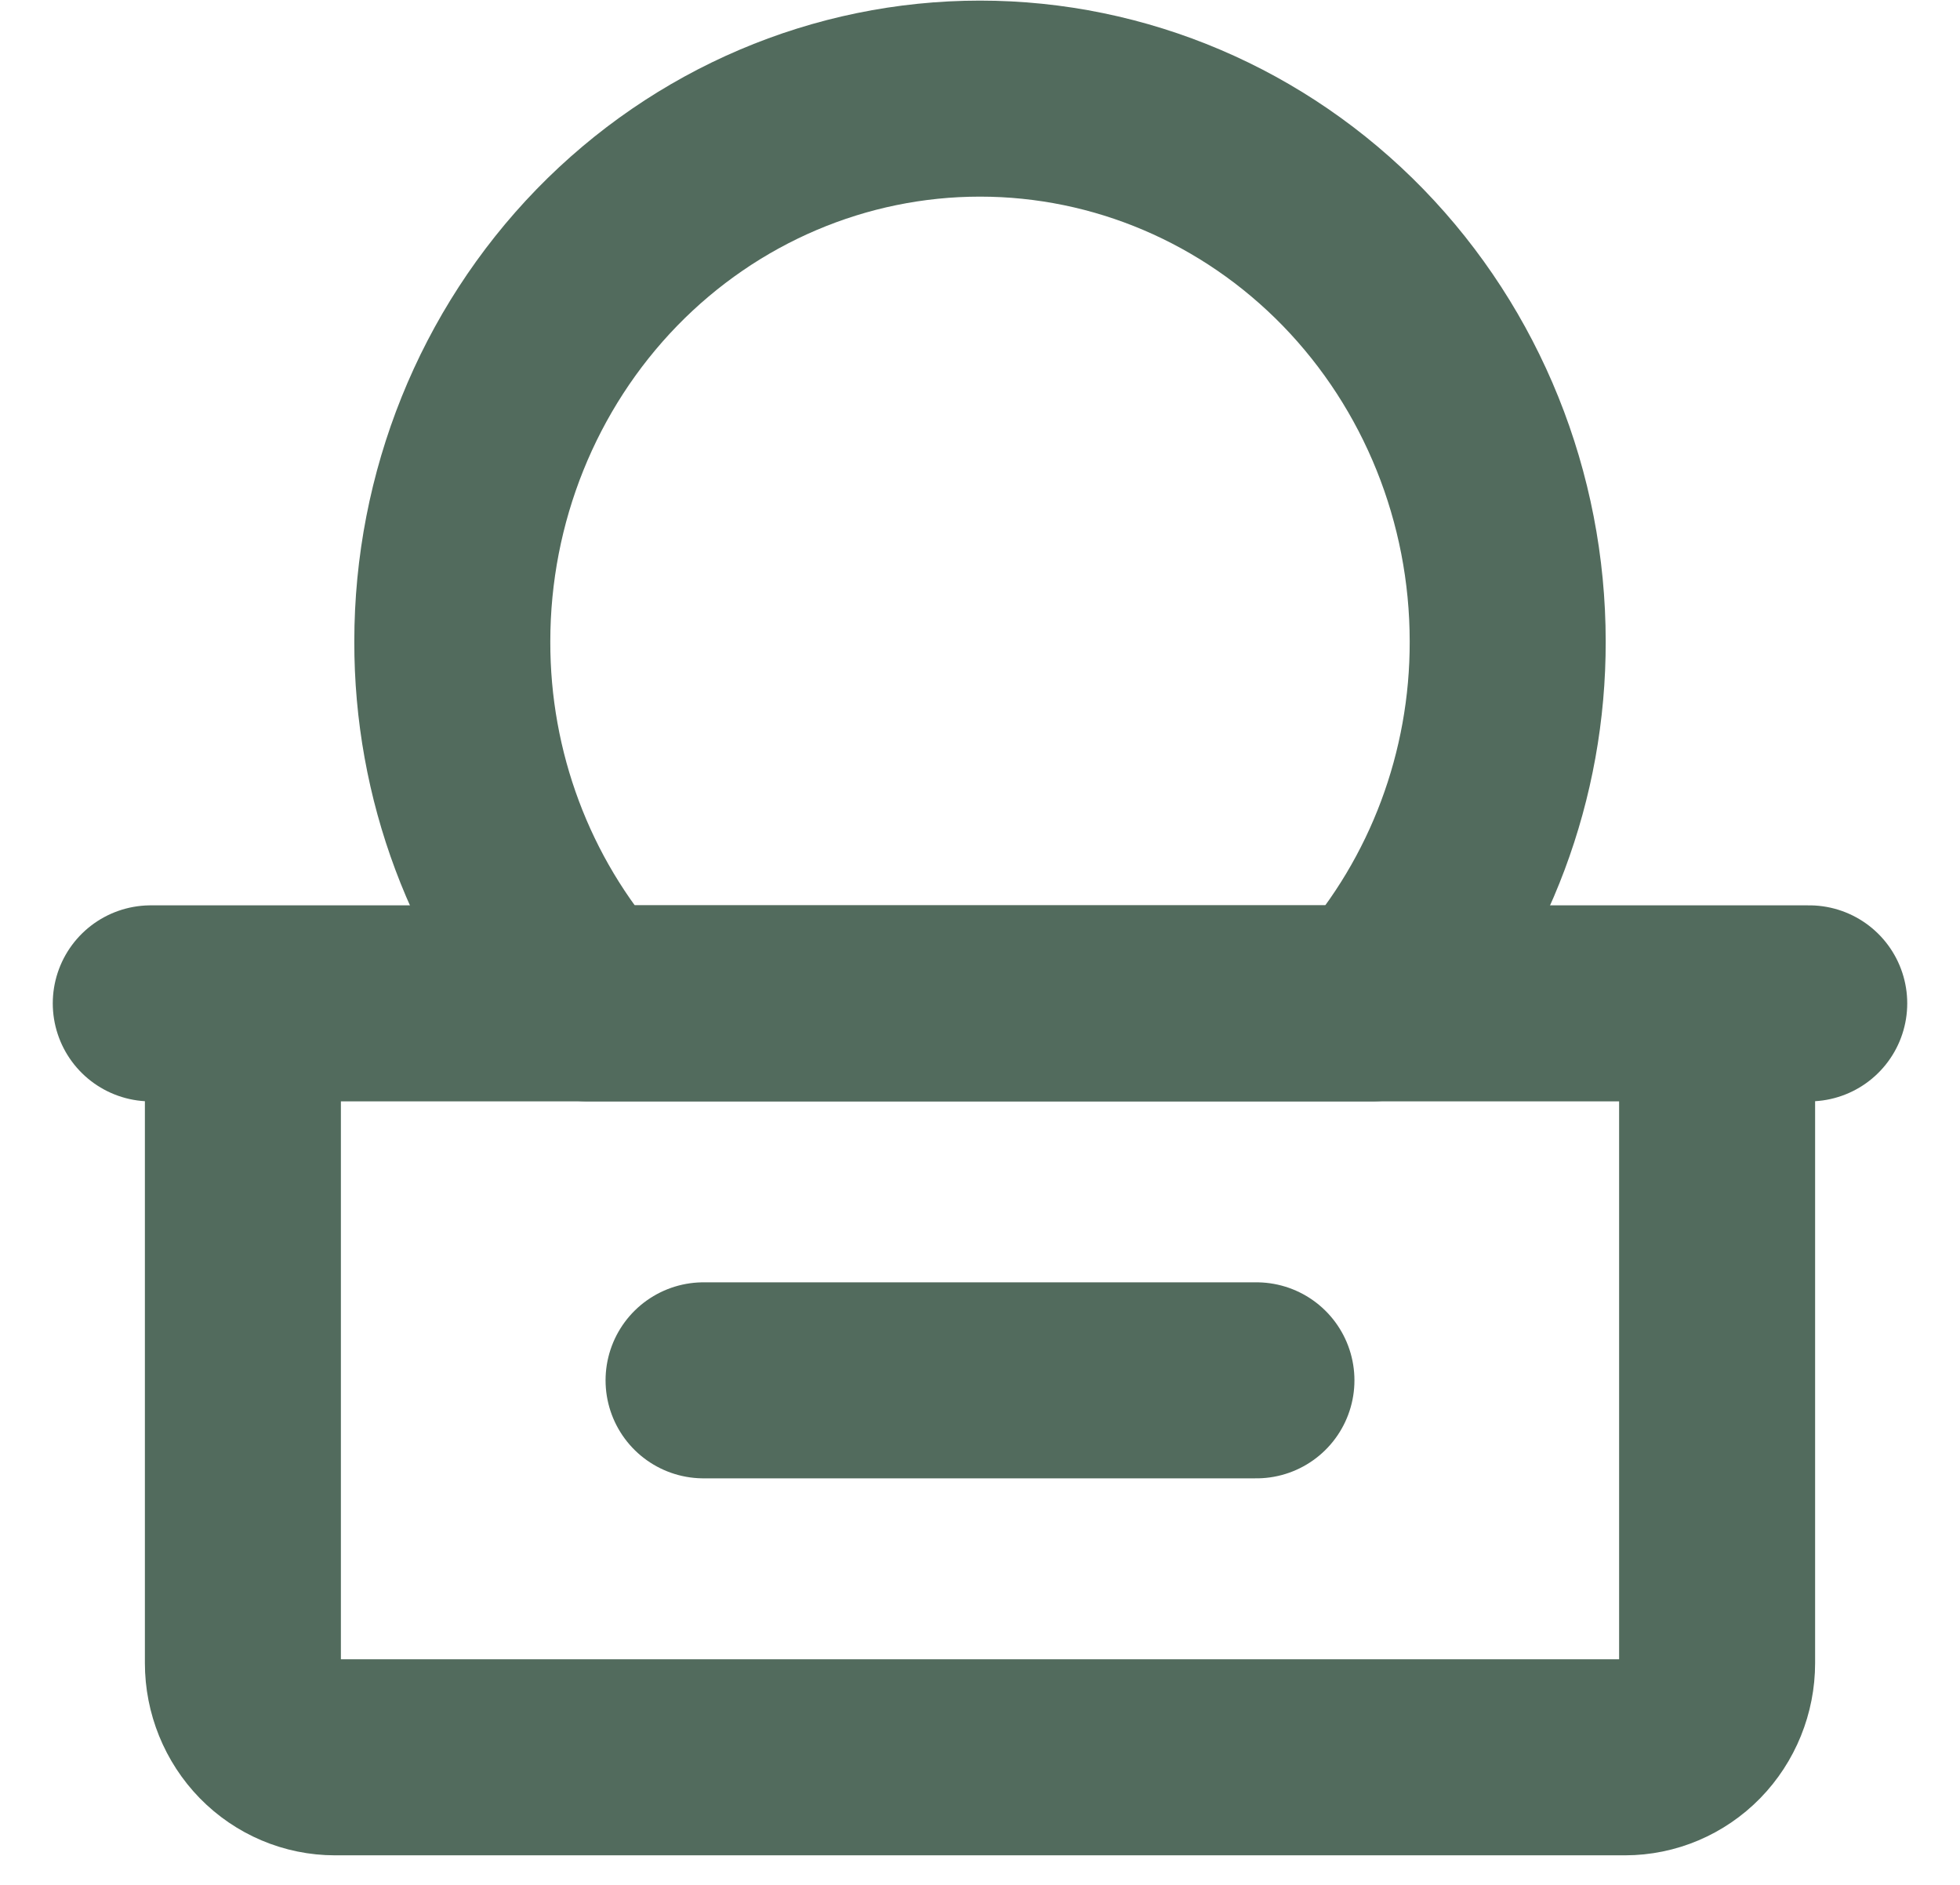
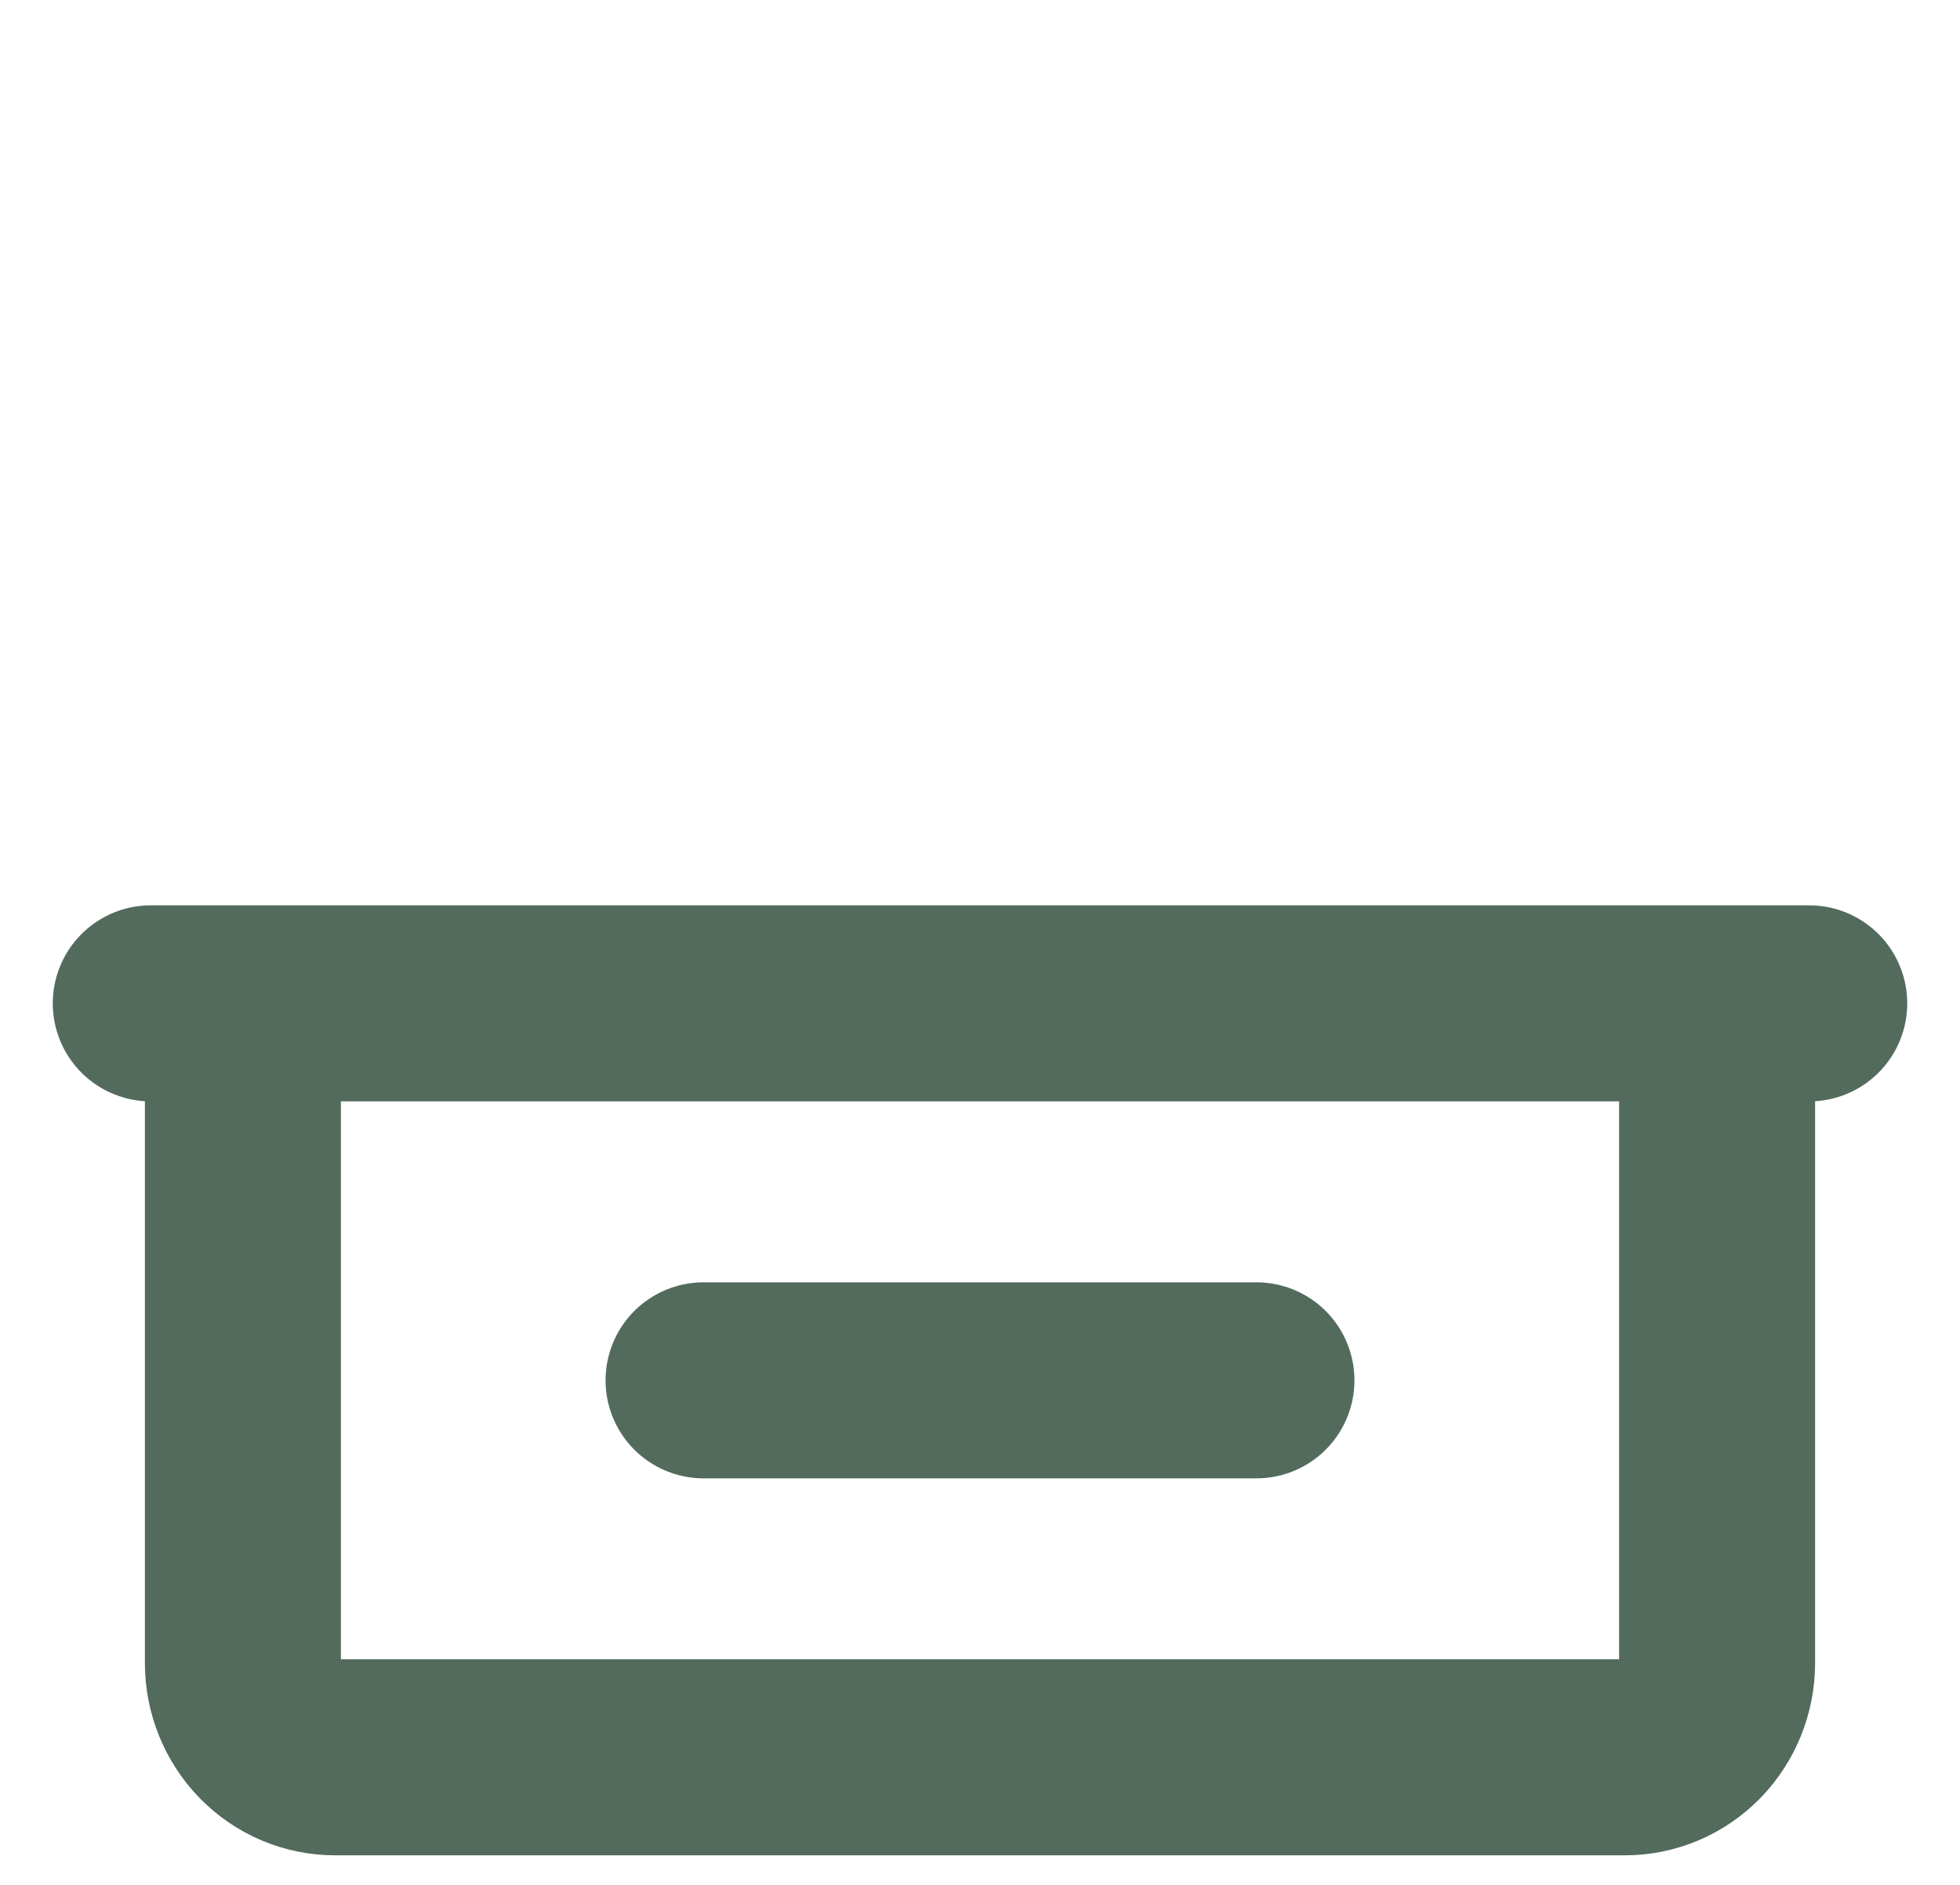
<svg xmlns="http://www.w3.org/2000/svg" width="26" height="25" viewBox="0 0 26 25" fill="none">
-   <path d="M18.203 13.308C19.363 11.994 20.004 10.282 20 8.508C20 6.598 19.262 4.767 17.95 3.416C16.637 2.066 14.857 1.308 13 1.308C11.143 1.308 9.363 2.066 8.05 3.416C6.738 4.767 6 6.598 6 8.508C5.996 10.282 6.637 11.994 7.797 13.308H18.203Z" stroke="#526B5D" stroke-width="2.6" stroke-linecap="round" stroke-linejoin="round" />
  <path d="M2 13.308H24M9.333 18.308H16.667M21.556 23.308H4.444C4.12 23.308 3.809 23.176 3.58 22.942C3.351 22.707 3.222 22.389 3.222 22.058V13.308H22.778V22.058C22.778 22.389 22.649 22.707 22.42 22.942C22.191 23.176 21.88 23.308 21.556 23.308Z" stroke="#526B5D" stroke-width="2.6" stroke-linecap="round" stroke-linejoin="round" />
</svg>